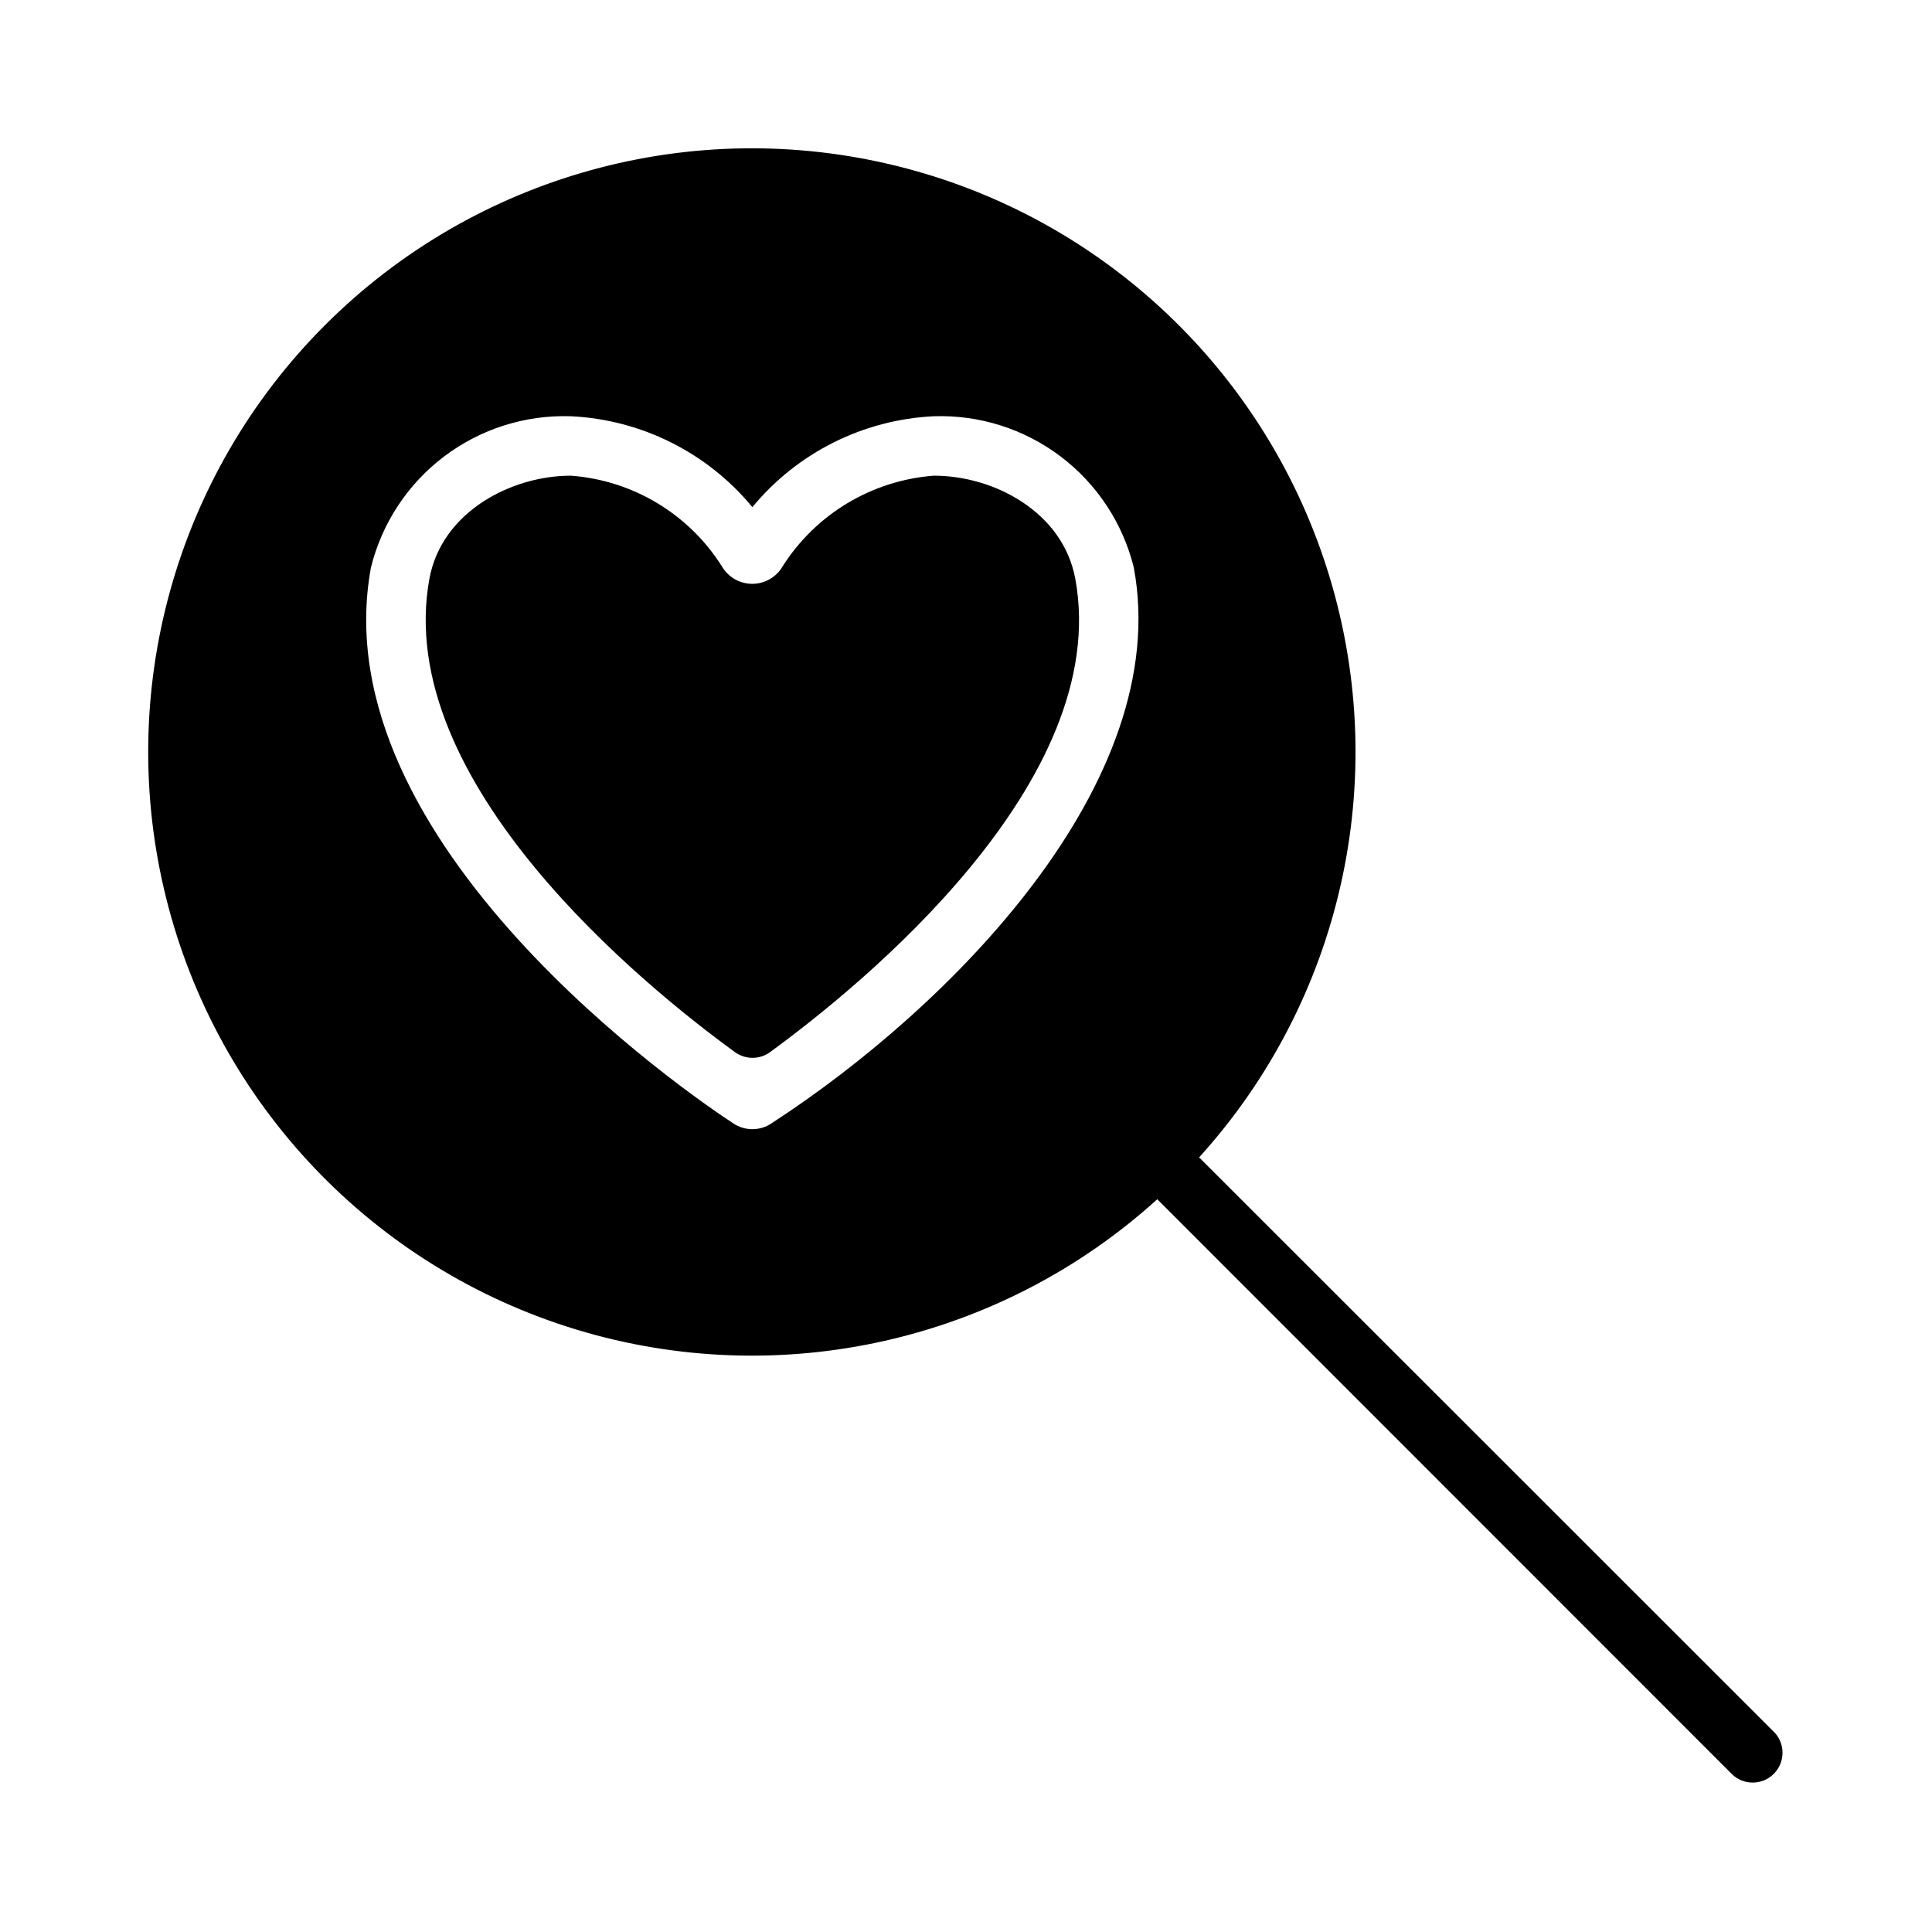
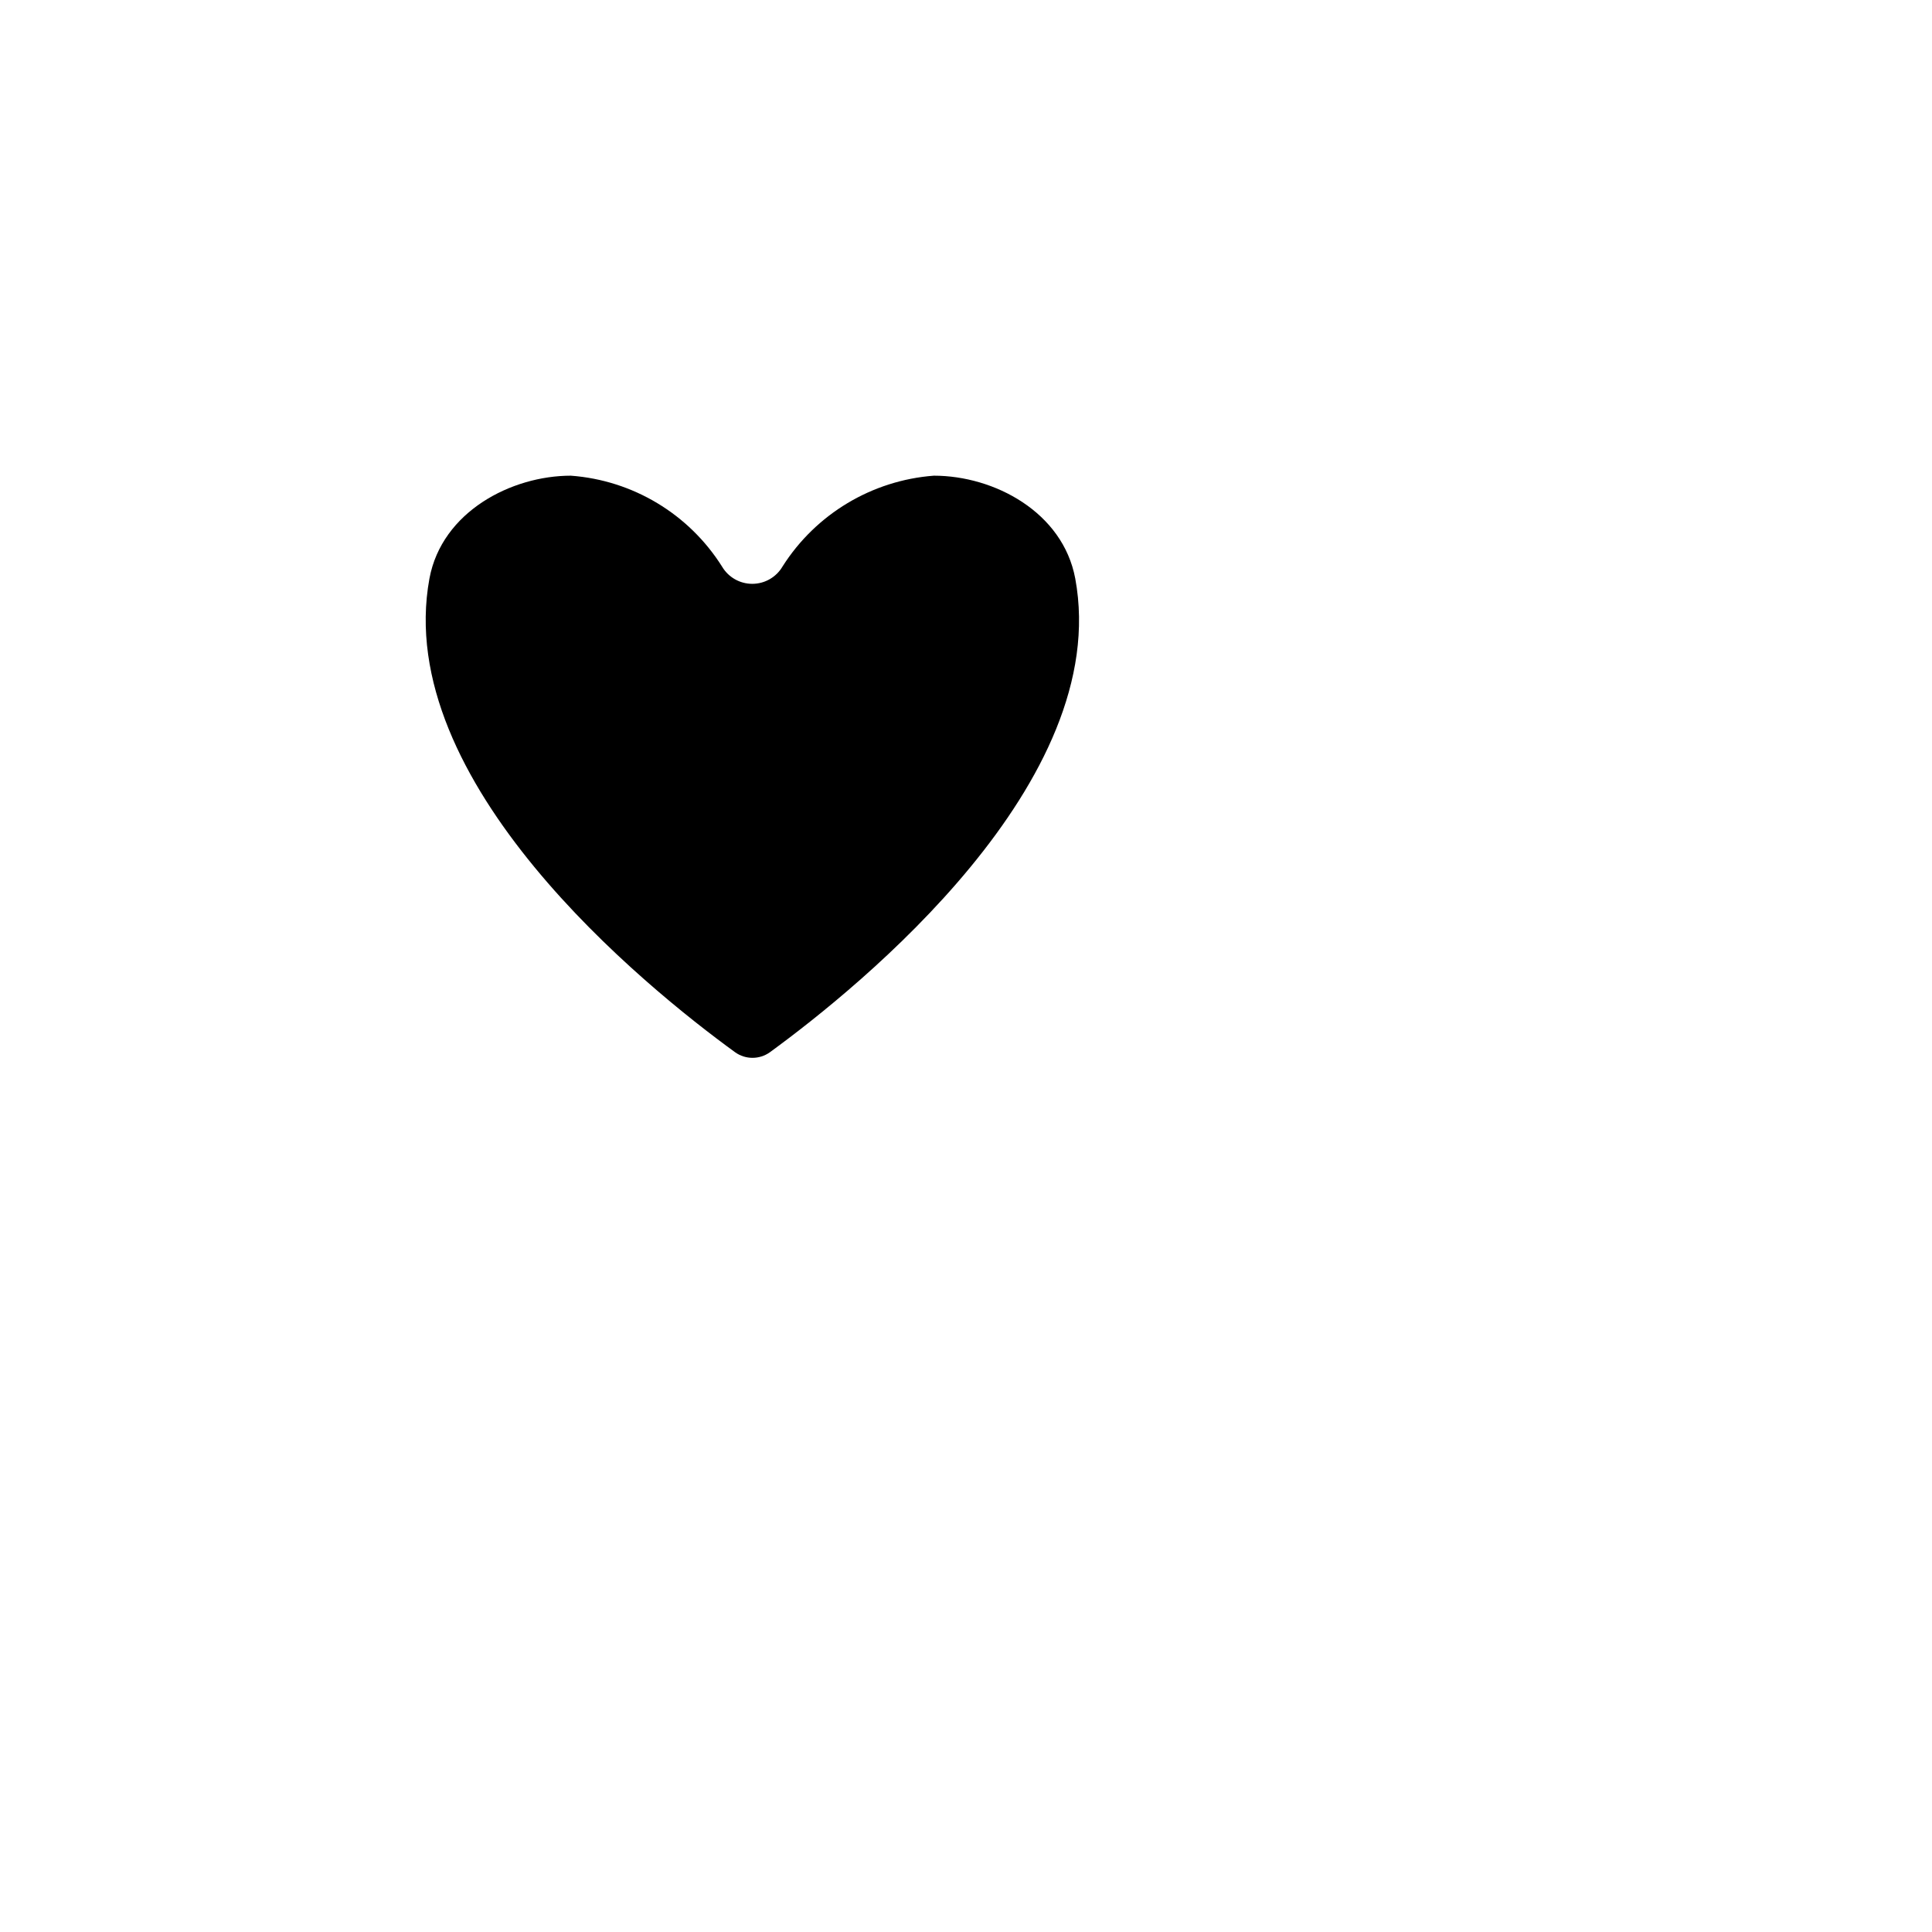
<svg xmlns="http://www.w3.org/2000/svg" fill="#000000" width="800px" height="800px" version="1.1" viewBox="144 144 512 512">
  <g>
    <path d="m428.95 297.3c9.996 53.922-57.07 108.16-80.926 125.56-2.754 1.969-6.457 1.969-9.211 0-23.93-17.398-90.922-71.637-81.004-125.56 3.305-17.711 21.727-27.238 37.473-27.238 16.422 1.215 31.293 10.152 40.07 24.09 1.68 2.848 4.746 4.586 8.051 4.57s6.356-1.785 8.008-4.648c8.824-13.871 23.672-22.77 40.066-24.012 16.02 0 34.176 9.66 37.473 27.238z" />
-     <path d="m614.1 602.97-152.32-152.25c37.758-41.656 50.875-100.07 34.555-153.88-16.32-53.797-59.68-95.082-114.21-108.74-54.535-13.66-112.24 2.305-151.99 42.059-39.754 39.754-55.723 97.461-42.062 152 13.66 54.535 54.945 97.895 108.74 114.21 53.801 16.32 112.22 3.203 153.88-34.555l152.25 152.32c3.094 3.043 8.059 3.019 11.129-0.047 3.066-3.07 3.09-8.035 0.047-11.129zm-265.6-161.3v-0.004c-3.086 2.106-7.144 2.106-10.234 0-11.18-7.32-109.42-74.234-95.961-147.29h0.004c2.902-11.734 9.75-22.121 19.395-29.414 9.645-7.293 21.496-11.055 33.582-10.652 18.711 0.895 36.176 9.641 48.098 24.086 11.926-14.445 29.387-23.191 48.098-24.086 12.086-0.402 23.941 3.359 33.586 10.652 9.641 7.293 16.488 17.68 19.395 29.414 10.633 57.023-49.023 116.81-95.961 147.29z" />
  </g>
</svg>